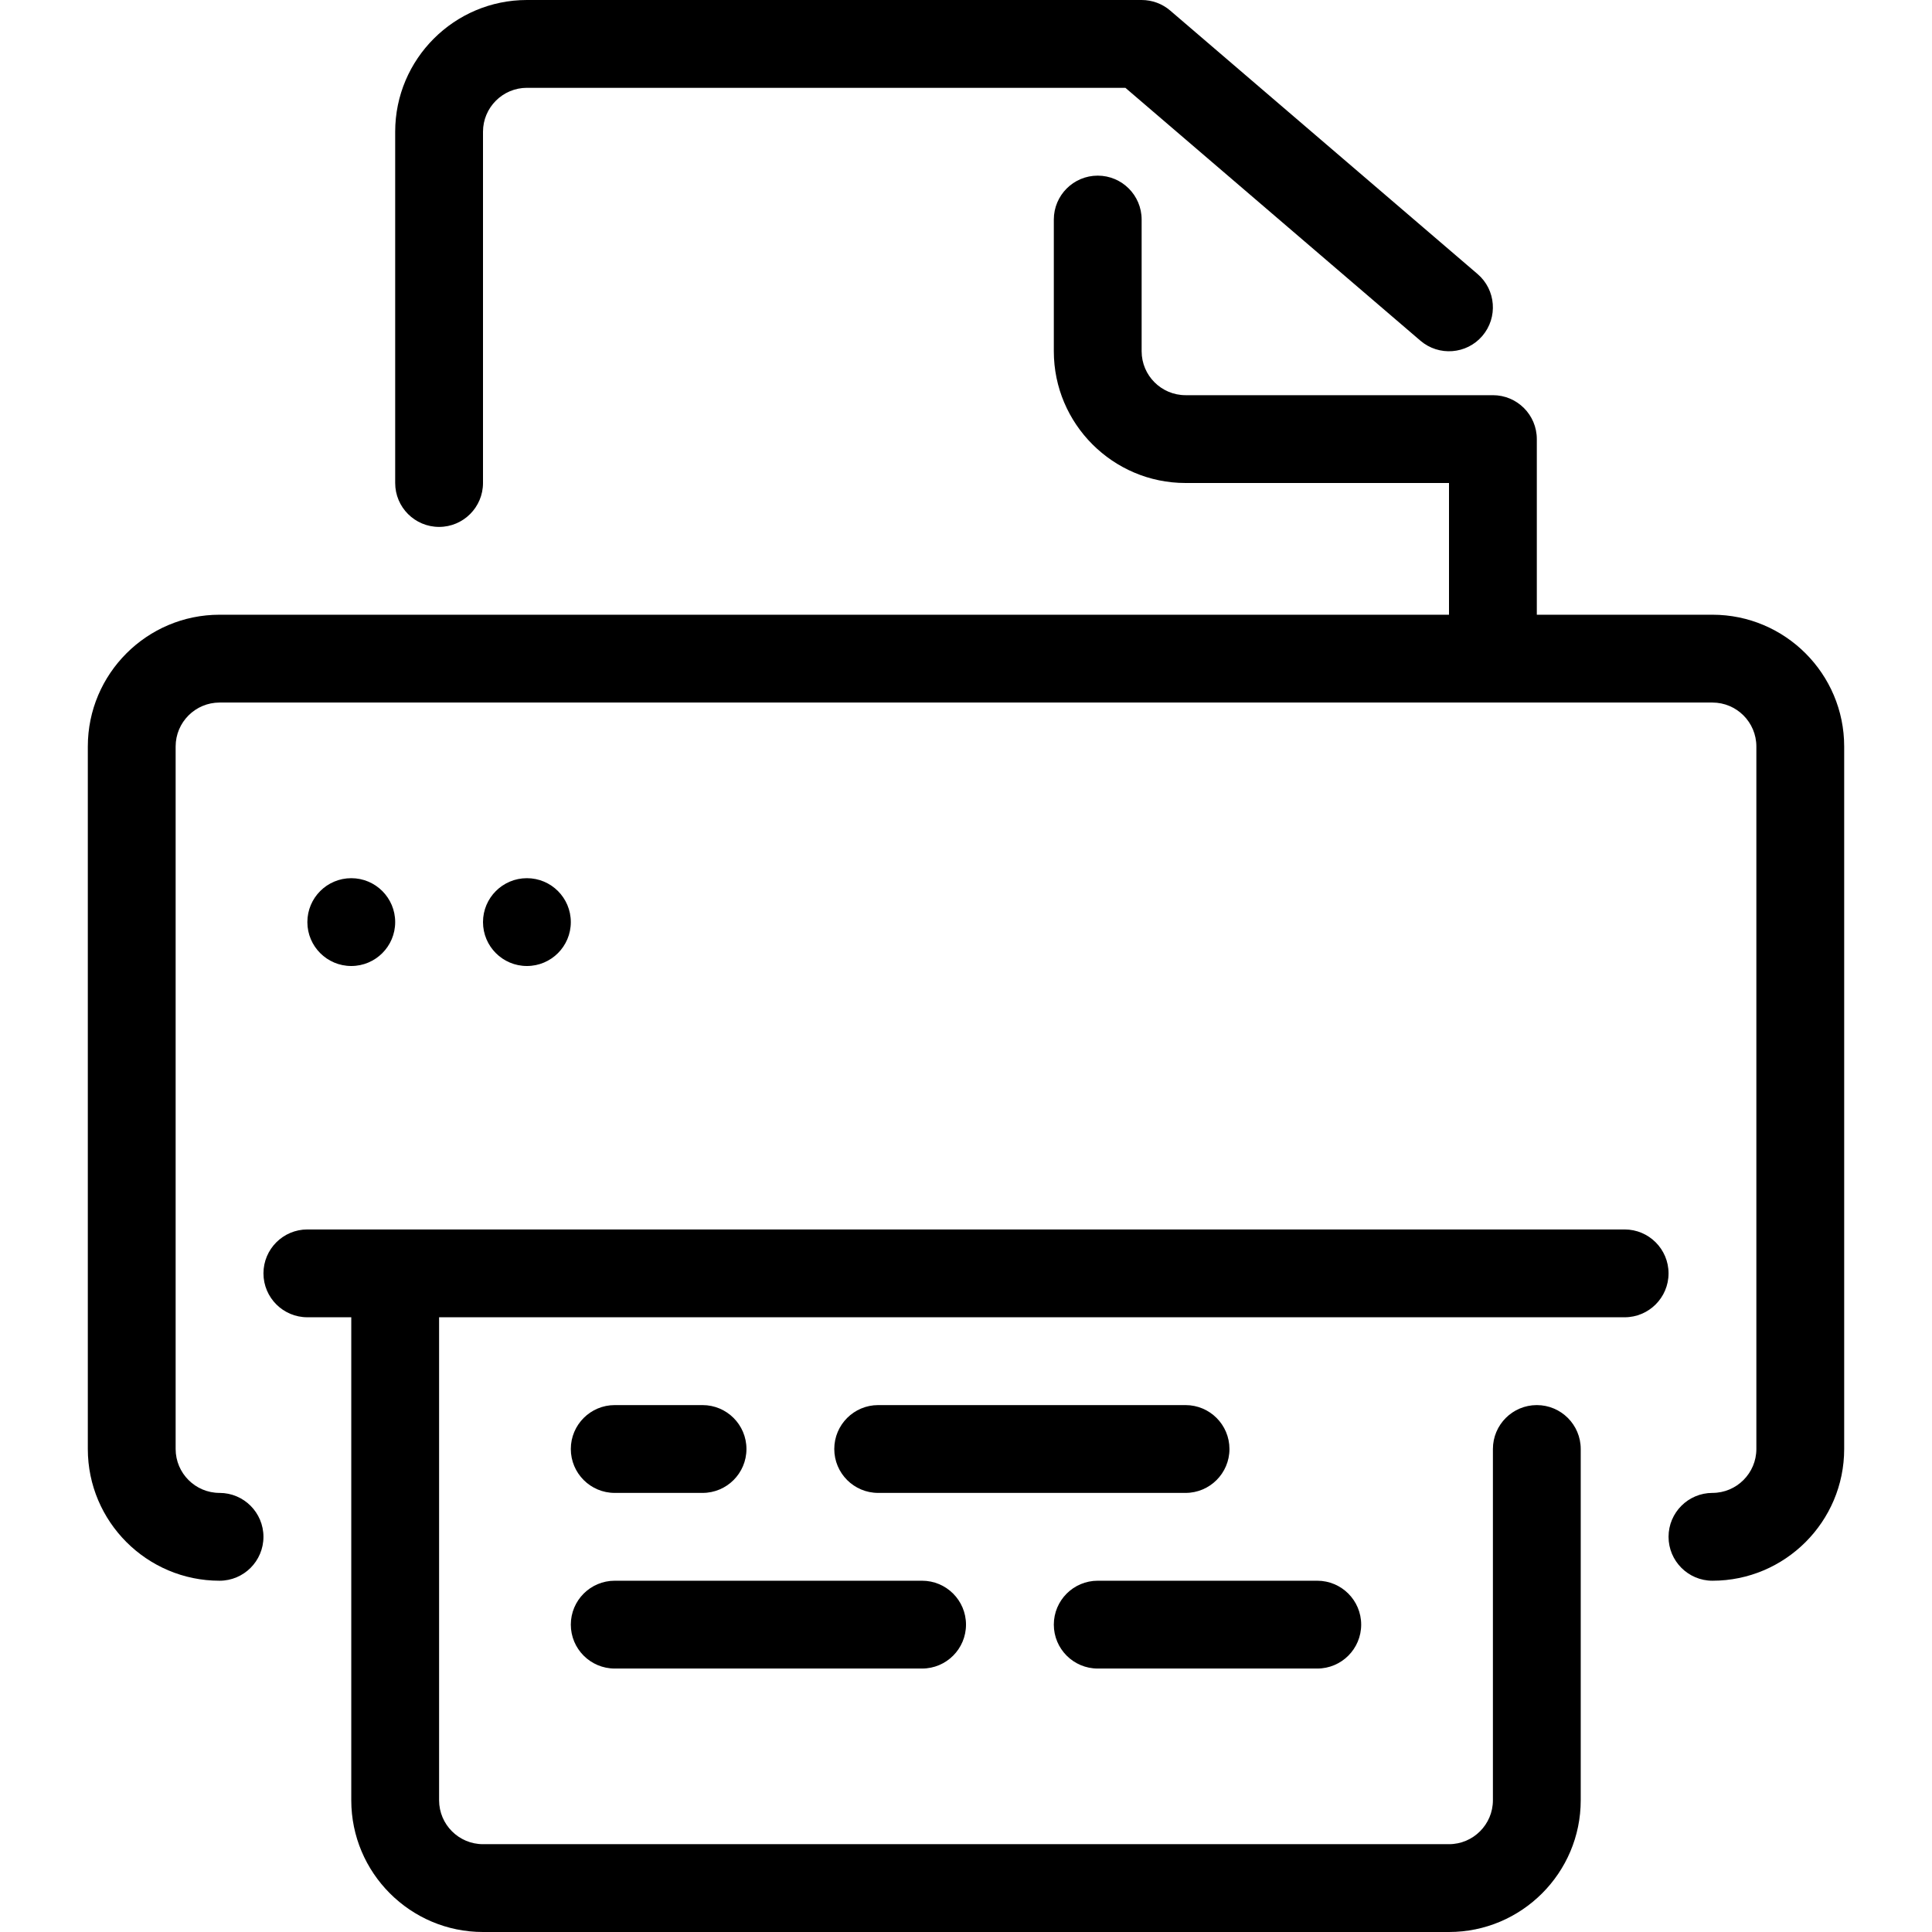
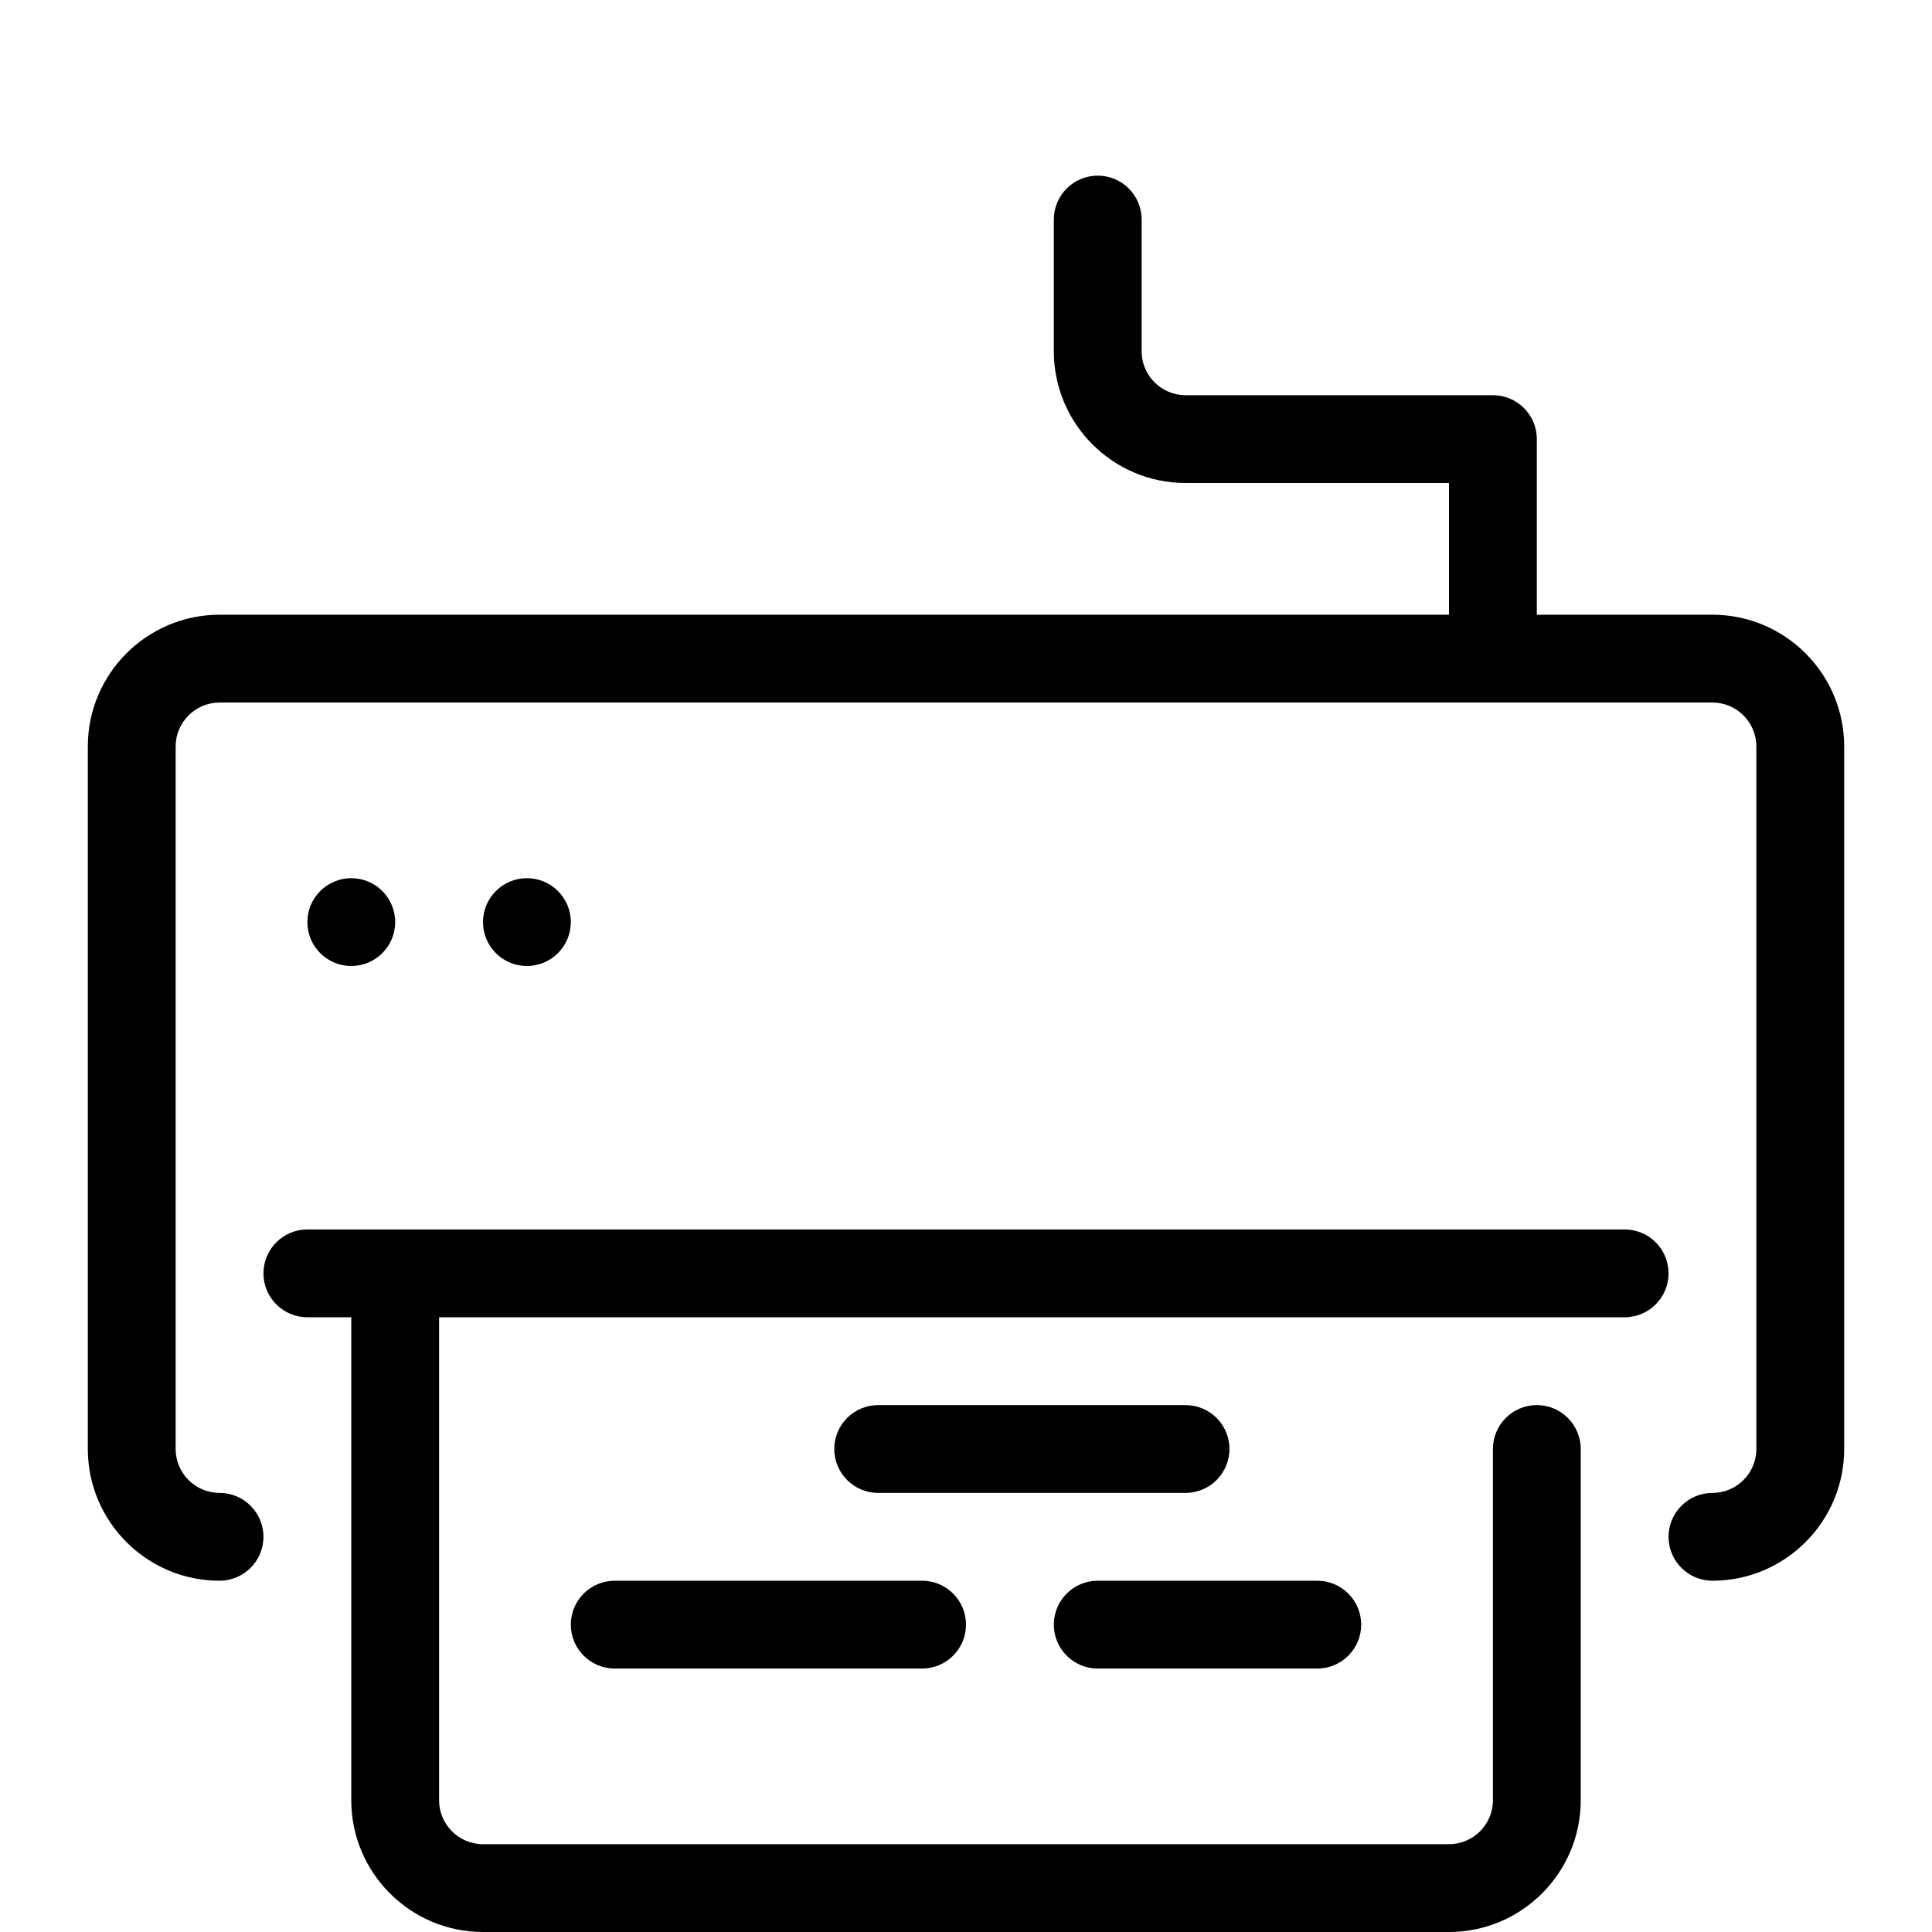
<svg xmlns="http://www.w3.org/2000/svg" version="1.1" id="Layer_1" x="0px" y="0px" viewBox="0 0 512 512" style="enable-background:new 0 0 512 512;" xml:space="preserve">
  <g>
    <g>
-       <path d="M391.575,72.623L310.121,2.804C308.015,0.989,305.327,0,302.545,0H139.636c-19.247,0-34.909,15.663-34.909,34.909V128    c0,6.435,5.213,11.636,11.636,11.636S128,134.423,128,128V34.909c0-6.412,5.225-11.636,11.636-11.636H298.24l78.185,67.014    c4.876,4.177,12.23,3.619,16.407-1.257C397.009,84.154,396.451,76.8,391.575,72.623z" />
-     </g>
+       </g>
  </g>
  <g>
    <g>
      <path d="M314.182,372.364h-81.455c-6.423,0-11.636,5.213-11.636,11.636c0,6.423,5.213,11.636,11.636,11.636h81.455    c6.423,0,11.636-5.213,11.636-11.636C325.818,377.577,320.605,372.364,314.182,372.364z" />
    </g>
  </g>
  <g>
    <g>
      <path d="M244.364,418.909h-81.455c-6.423,0-11.636,5.213-11.636,11.636c0,6.423,5.213,11.636,11.636,11.636h81.455    c6.423,0,11.636-5.213,11.636-11.636C256,424.122,250.787,418.909,244.364,418.909z" />
    </g>
  </g>
  <g>
    <g>
-       <path d="M186.182,372.364h-23.273c-6.423,0-11.636,5.213-11.636,11.636c0,6.423,5.213,11.636,11.636,11.636h23.273    c6.423,0,11.636-5.213,11.636-11.636C197.818,377.577,192.605,372.364,186.182,372.364z" />
-     </g>
+       </g>
  </g>
  <g>
    <g>
      <path d="M349.091,418.909h-58.182c-6.423,0-11.636,5.213-11.636,11.636c0,6.423,5.213,11.636,11.636,11.636h58.182    c6.423,0,11.636-5.213,11.636-11.636C360.727,424.122,355.514,418.909,349.091,418.909z" />
    </g>
  </g>
  <g>
    <g>
      <circle cx="93.091" cy="244.364" r="11.636" />
    </g>
  </g>
  <g>
    <g>
      <circle cx="139.636" cy="244.364" r="11.636" />
    </g>
  </g>
  <g>
    <g>
      <path d="M453.818,162.909h-46.545v-46.545c0-6.423-5.213-11.636-11.636-11.636h-81.455c-6.412,0-11.636-5.225-11.636-11.636    V58.182c0-6.423-5.213-11.636-11.636-11.636s-11.636,5.213-11.636,11.636v34.909c0,19.247,15.663,34.909,34.909,34.909H384v34.909    H58.182c-19.247,0-34.909,15.663-34.909,34.909V384c0,19.247,15.663,34.909,34.909,34.909c6.423,0,11.636-5.213,11.636-11.636    c0-6.423-5.213-11.636-11.636-11.636c-6.412,0-11.636-5.225-11.636-11.636V197.818c0-6.412,5.225-11.636,11.636-11.636h395.636    c6.412,0,11.636,5.225,11.636,11.636V384c0,6.412-5.225,11.636-11.636,11.636c-6.423,0-11.636,5.213-11.636,11.636    c0,6.423,5.213,11.636,11.636,11.636c19.247,0,34.909-15.663,34.909-34.909V197.818    C488.727,178.572,473.065,162.909,453.818,162.909z" />
    </g>
  </g>
  <g>
    <g>
      <path d="M430.545,325.818H81.455c-6.423,0-11.636,5.213-11.636,11.636c0,6.423,5.213,11.636,11.636,11.636h11.636v128    C93.091,496.337,108.753,512,128,512h256c19.247,0,34.909-15.663,34.909-34.909V384c0-6.423-5.213-11.636-11.636-11.636    c-6.423,0-11.636,5.213-11.636,11.636v93.091c0,6.412-5.225,11.636-11.636,11.636H128c-6.412,0-11.636-5.225-11.636-11.636v-128    h314.182c6.423,0,11.636-5.213,11.636-11.636C442.182,331.031,436.969,325.818,430.545,325.818z" />
    </g>
  </g>
  <g>
</g>
  <g>
</g>
  <g>
</g>
  <g>
</g>
  <g>
</g>
  <g>
</g>
  <g>
</g>
  <g>
</g>
  <g>
</g>
  <g>
</g>
  <g>
</g>
  <g>
</g>
  <g>
</g>
  <g>
</g>
  <g>
</g>
</svg>